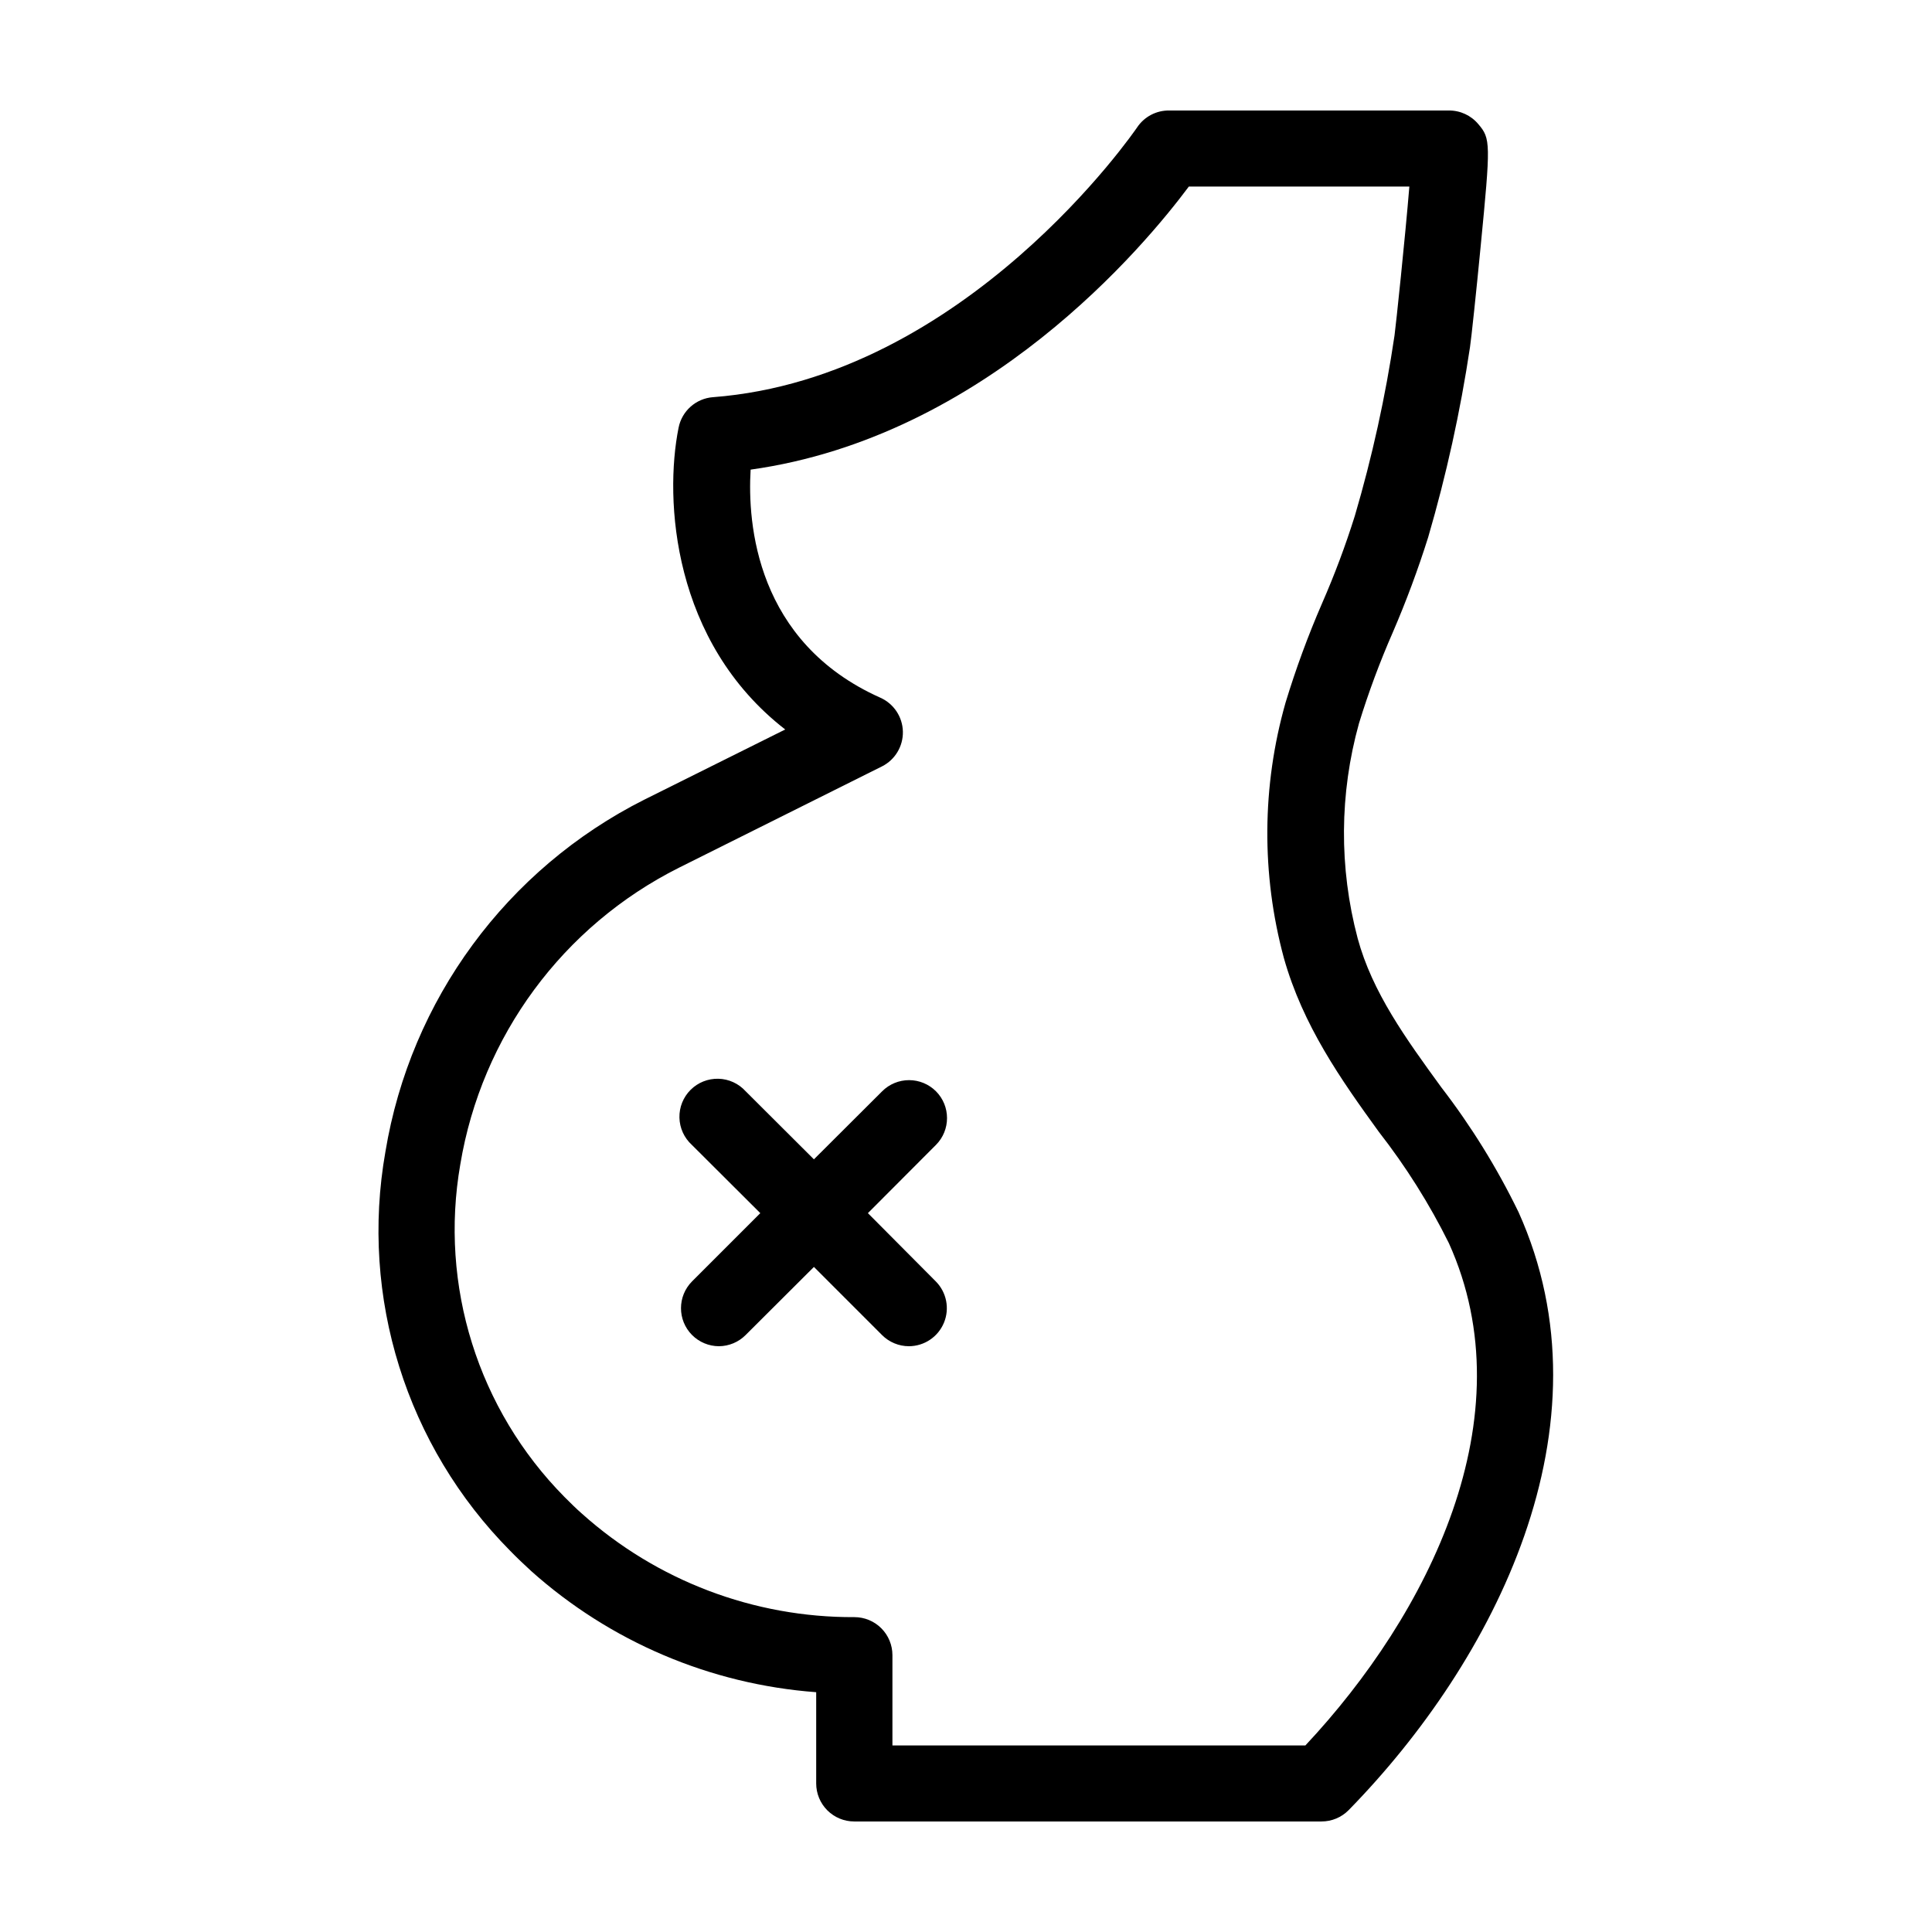
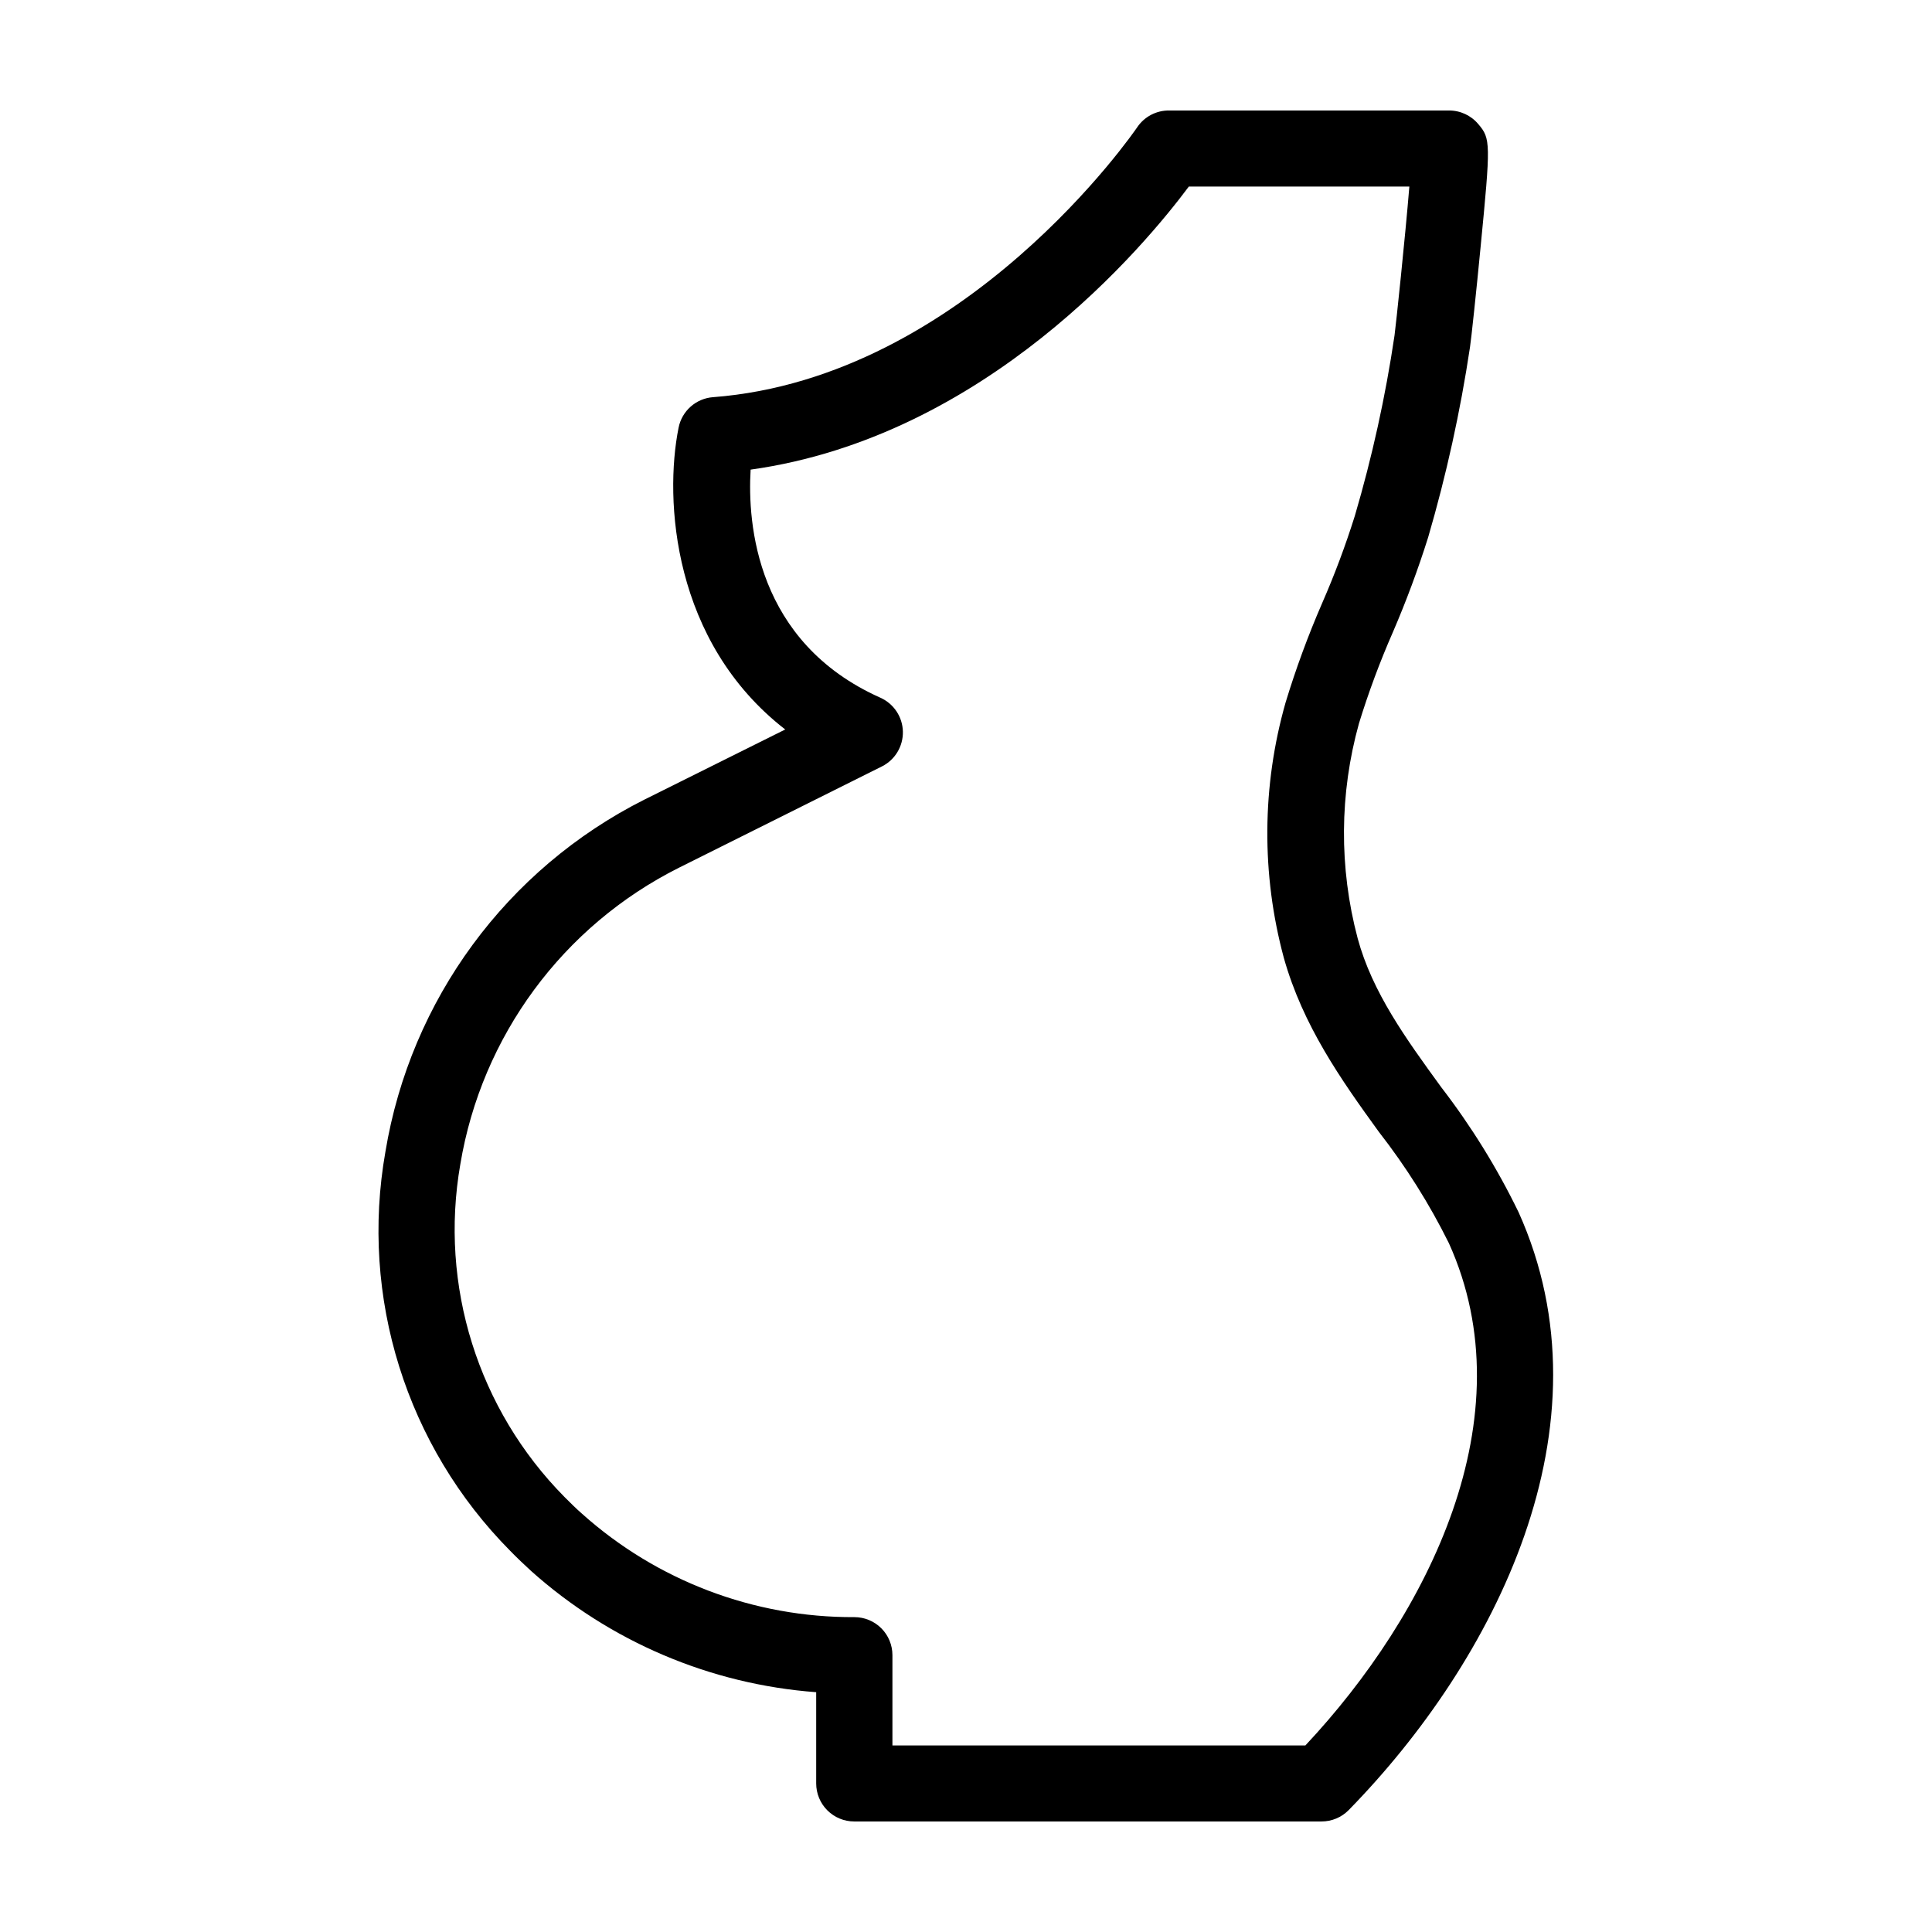
<svg xmlns="http://www.w3.org/2000/svg" fill="#000000" width="800px" height="800px" version="1.1" viewBox="144 144 512 512">
  <g>
    <path d="m546.41 465.19c-5.676-11.684-12.531-22.758-20.457-33.051-9.422-12.949-18.289-25.191-22.168-39.5l0.004 0.004c-4.949-18.672-4.828-38.324 0.352-56.934 2.523-8.207 5.519-16.266 8.969-24.133 3.547-8.23 6.676-16.637 9.367-25.188 4.828-16.527 8.531-33.359 11.086-50.383 0.301-1.863 1.715-15.113 2.82-26.652 2.672-27.406 2.672-28.617-0.605-32.445-1.926-2.316-4.793-3.644-7.809-3.625h-74.059c-3.434-0.062-6.66 1.625-8.566 4.484-0.453 0.656-45.344 66.352-112.4 71.492v-0.004c-4.516 0.348-8.25 3.664-9.117 8.113-3.828 19.043-1.613 56.781 28.266 79.953l-37.332 18.59h-0.004c-36.461 18.359-61.957 53.031-68.617 93.305-6.816 38.551 5.527 78.008 33.098 105.8 1.762 1.812 3.629 3.578 5.492 5.289v0.004c20.957 18.754 47.527 30.055 75.57 32.141v24.184c0 2.672 1.062 5.234 2.953 7.125s4.453 2.949 7.125 2.949h123.84c2.711 0.004 5.309-1.086 7.203-3.019 38.543-39.398 70.586-101.72 44.992-158.5zm-56.477 141.37h-109.43v-23.93c0-2.672-1.059-5.234-2.949-7.125s-4.453-2.949-7.125-2.949c-26.633 0.129-52.359-9.641-72.195-27.41-1.613-1.41-3.125-2.922-4.637-4.434-22.926-23.188-33.215-56.039-27.609-88.164 5.648-33.949 27.18-63.156 57.938-78.594l53.809-26.855c3.469-1.746 5.625-5.336 5.539-9.219-0.086-3.887-2.398-7.375-5.941-8.969-33-14.711-35.266-46.199-34.41-60.457 62.371-8.715 104.49-59.398 116.13-75.016h58.441c-1.109 13.504-3.578 36.93-3.93 39.449-2.394 16.176-5.914 32.172-10.531 47.859-2.469 7.859-5.363 15.578-8.664 23.125-3.723 8.574-6.953 17.355-9.676 26.301-6.293 22.109-6.453 45.516-0.453 67.711 5.039 17.887 15.113 32.195 25.191 46.098 7.156 9.176 13.371 19.051 18.539 29.473 20.859 46.148-5.492 98.395-38.035 133.11z" />
-     <path d="m392.04 433.2c-1.891-1.891-4.457-2.953-7.129-2.953-2.676 0-5.238 1.062-7.129 2.953l-18.086 18.035-18.086-18.035h-0.004c-1.848-2.047-4.453-3.246-7.211-3.32-2.758-0.07-5.426 0.988-7.379 2.938-1.953 1.945-3.023 4.609-2.961 7.367 0.062 2.758 1.254 5.367 3.293 7.223l18.137 18.086-18.086 18.086v0.004c-3.906 3.93-3.906 10.277 0 14.207 1.883 1.891 4.438 2.961 7.106 2.973 2.668-0.012 5.223-1.082 7.102-2.973l18.09-18.039 18.035 18.035v0.004c1.895 1.902 4.469 2.973 7.152 2.973 4.062-0.02 7.719-2.473 9.27-6.227 1.555-3.754 0.699-8.074-2.164-10.953l-17.988-18.09 18.035-18.086h0.004c3.906-3.93 3.906-10.277 0-14.207z" />
  </g>
</svg>